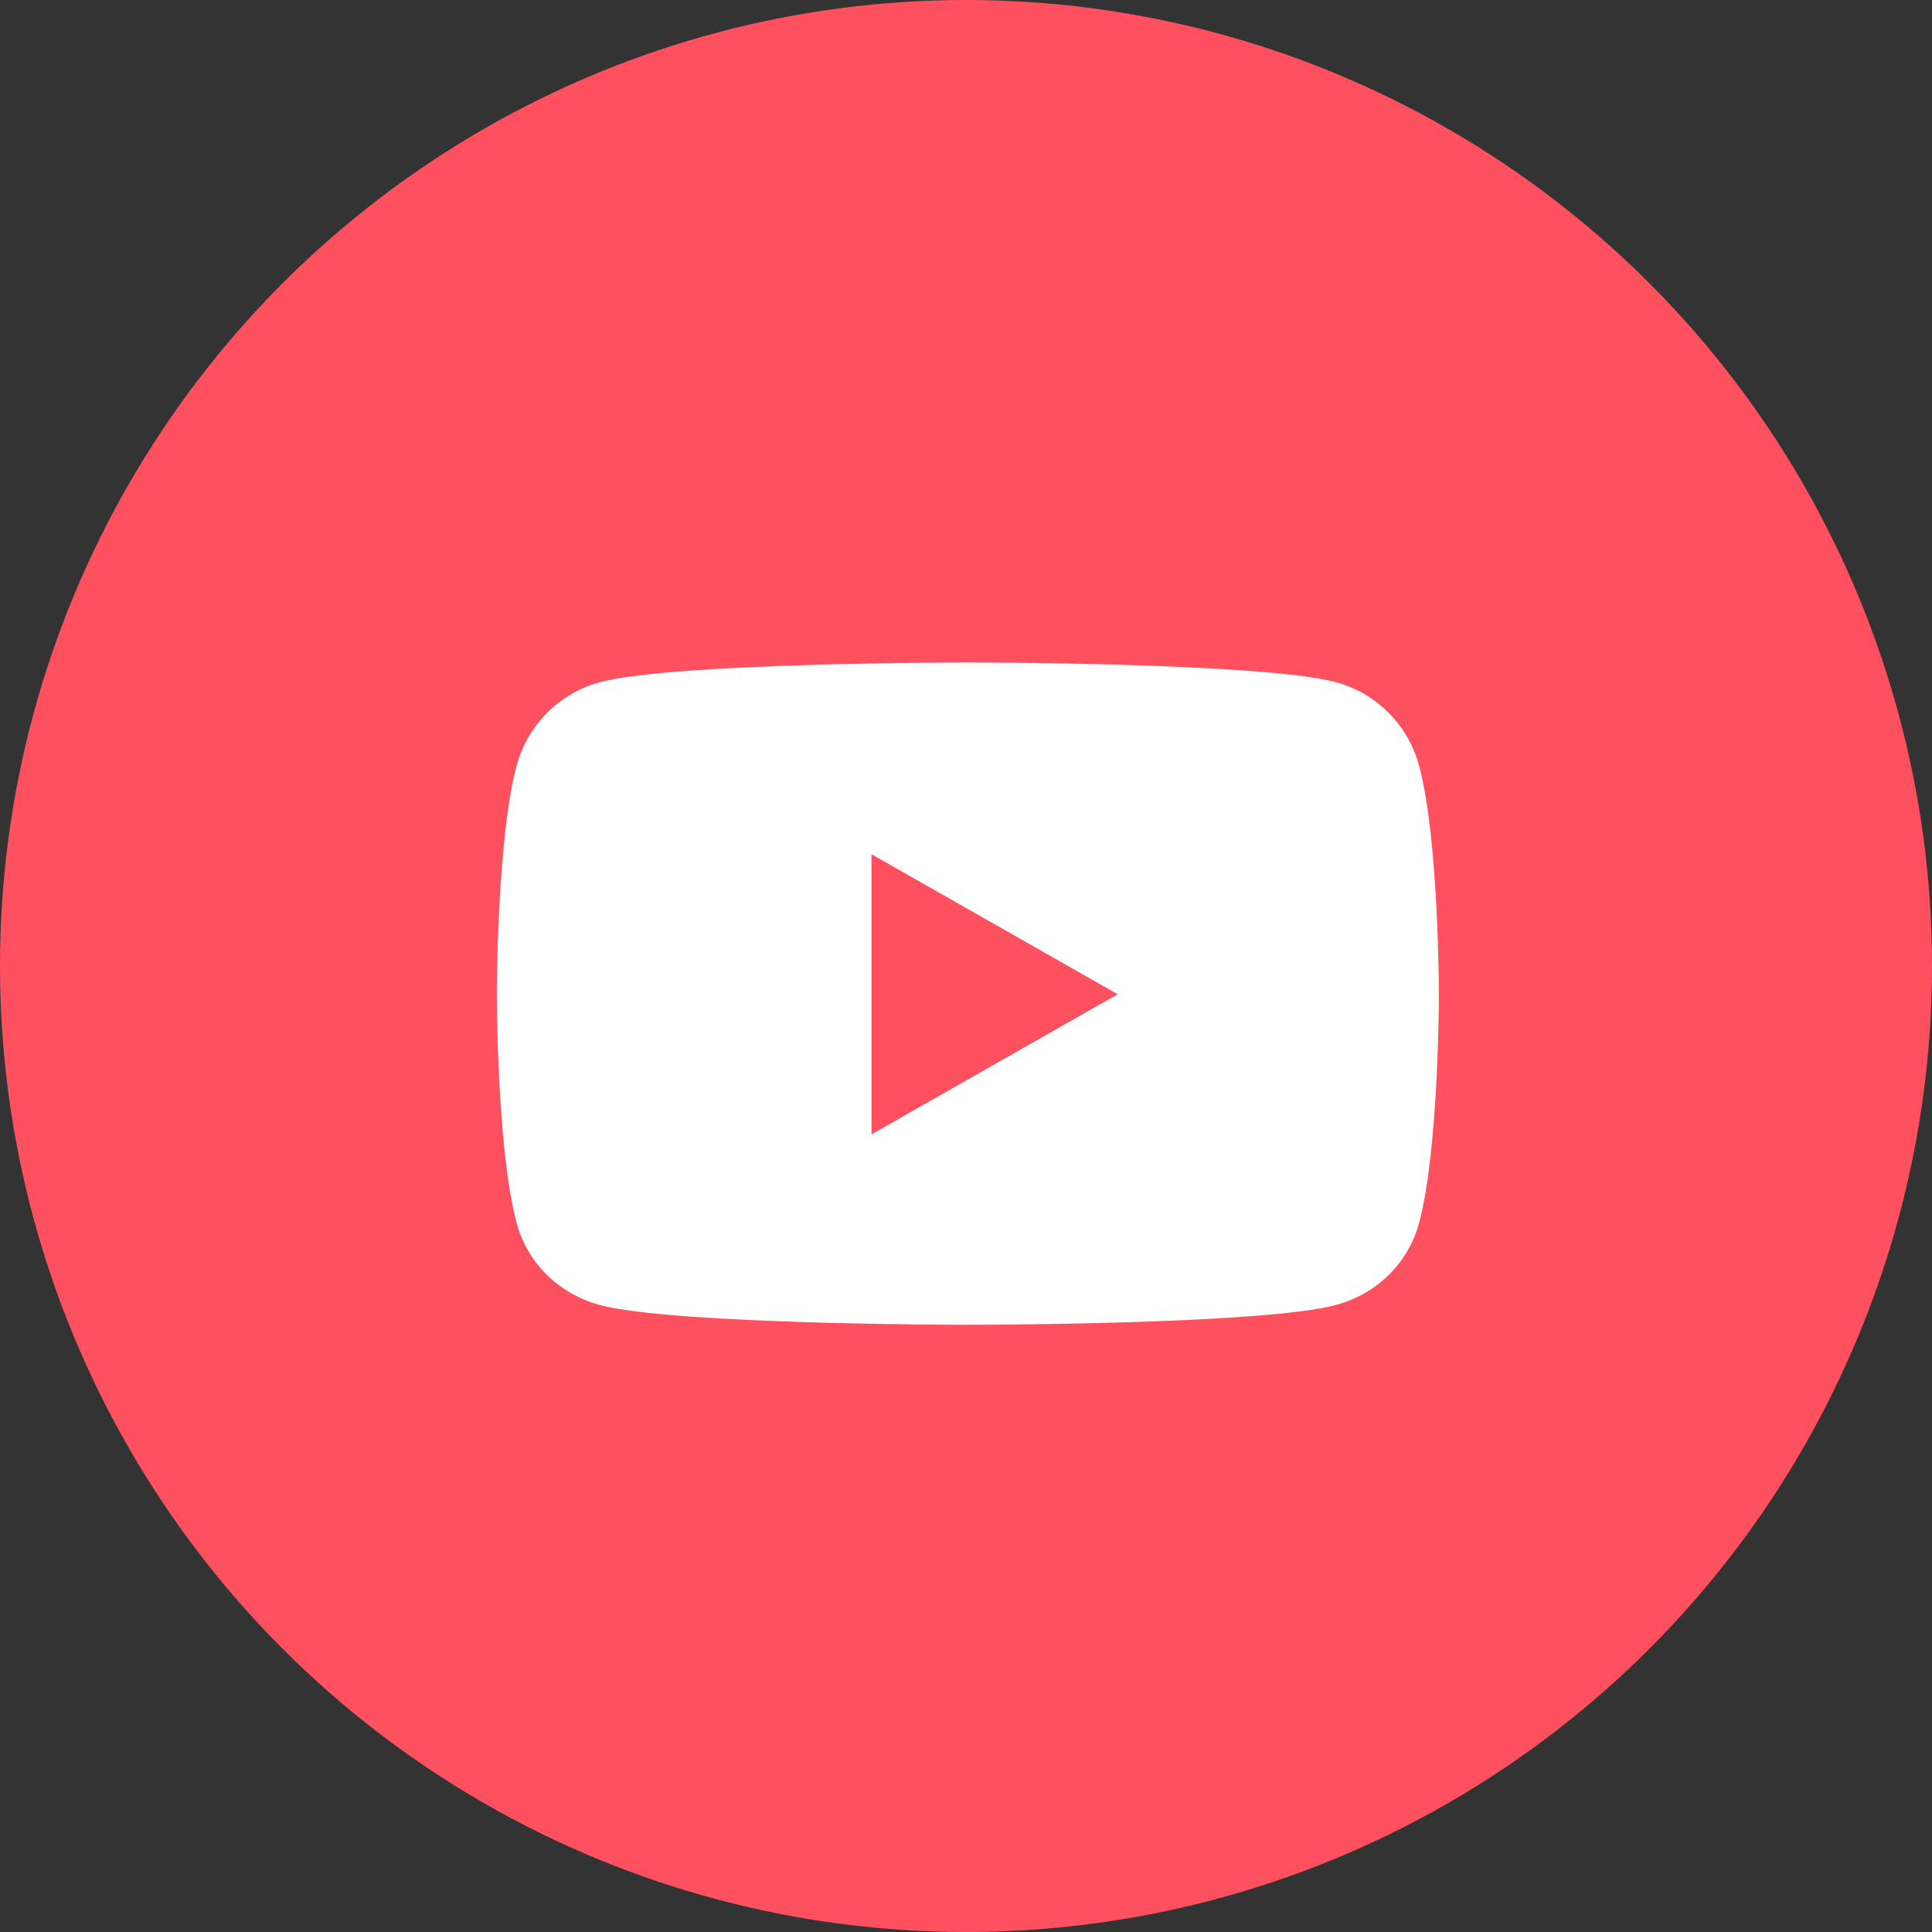
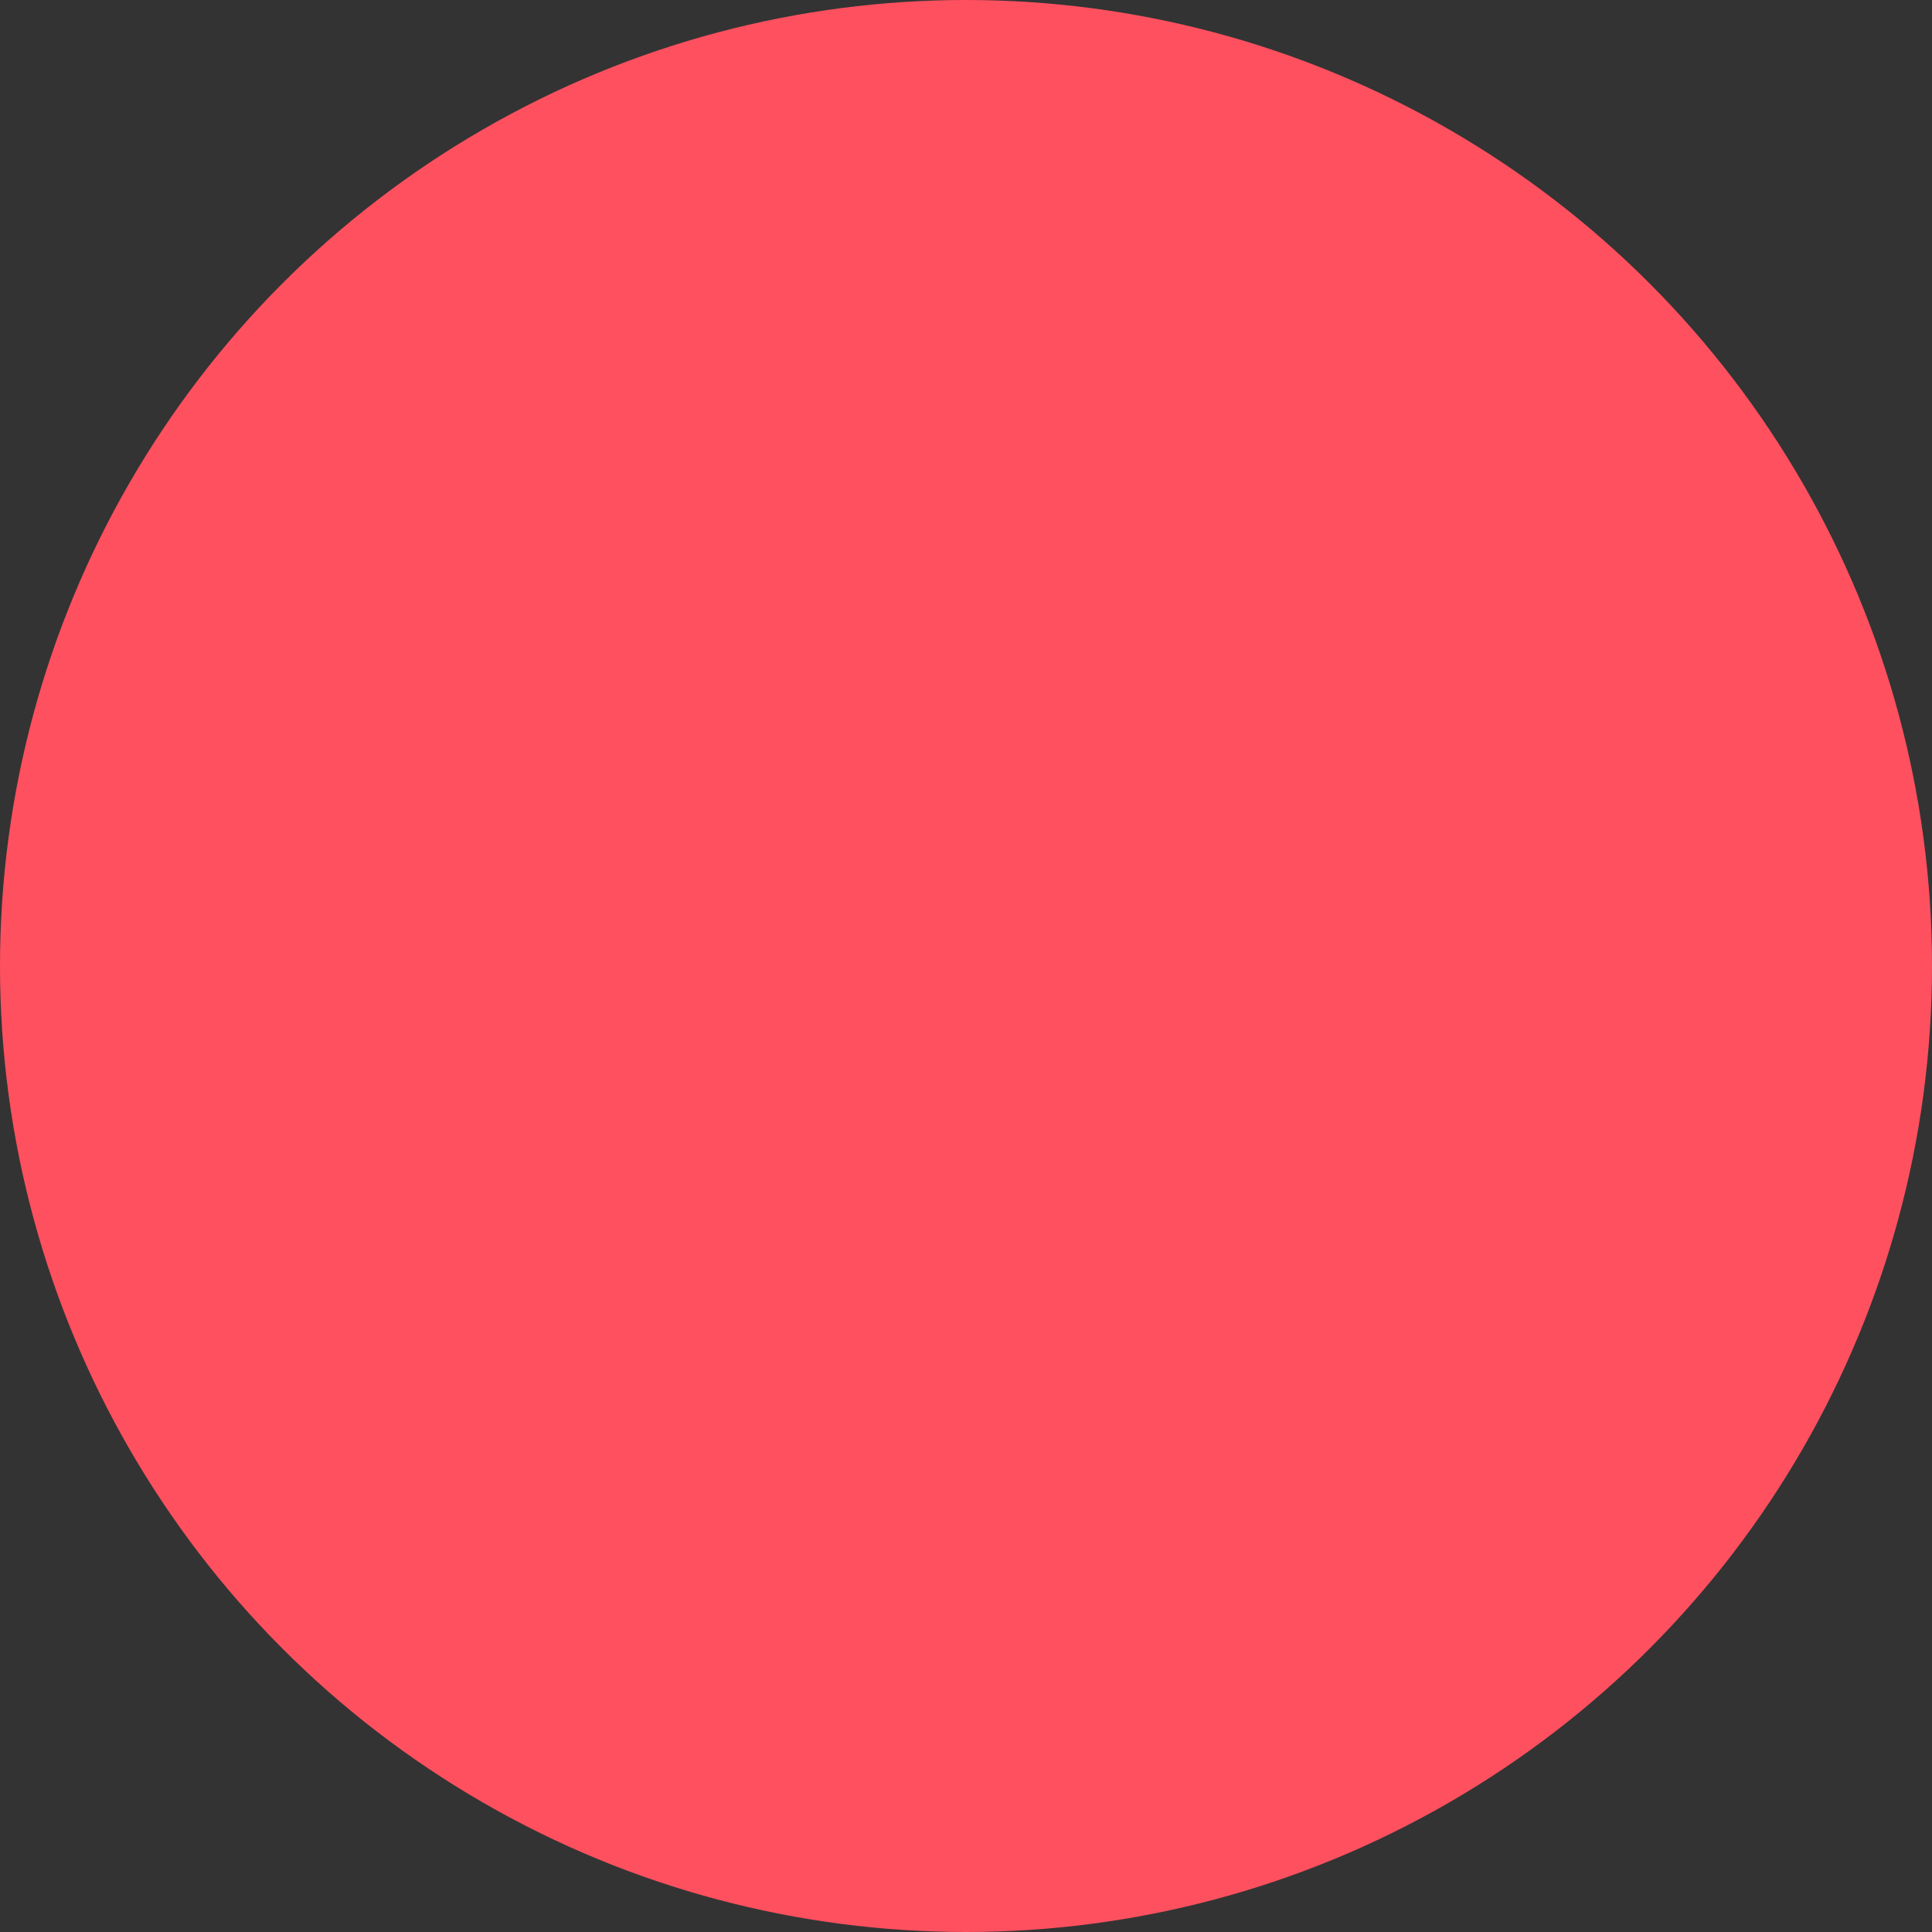
<svg xmlns="http://www.w3.org/2000/svg" width="35" height="35" viewBox="0 0 35 35" fill="none">
  <rect x="0" y="0" width="35" height="35" fill="#333333" stroke="none" />
  <circle cx="17.5" cy="17.5" r="17.5" fill="#FF505F" />
-   <path d="M25.71 13.878C25.514 13.139 24.936 12.556 24.201 12.359C22.87 12 17.533 12 17.533 12C17.533 12 12.197 12 10.866 12.359C10.131 12.556 9.553 13.139 9.357 13.878C9 15.217 9 18.012 9 18.012C9 18.012 9 20.807 9.357 22.147C9.553 22.886 10.131 23.444 10.866 23.641C12.197 24 17.533 24 17.533 24C17.533 24 22.87 24 24.201 23.641C24.936 23.444 25.514 22.886 25.71 22.147C26.067 20.807 26.067 18.012 26.067 18.012C26.067 18.012 26.067 15.217 25.71 13.878ZM15.788 20.55V15.475L20.248 18.012L15.788 20.55Z" fill="white" />
</svg>